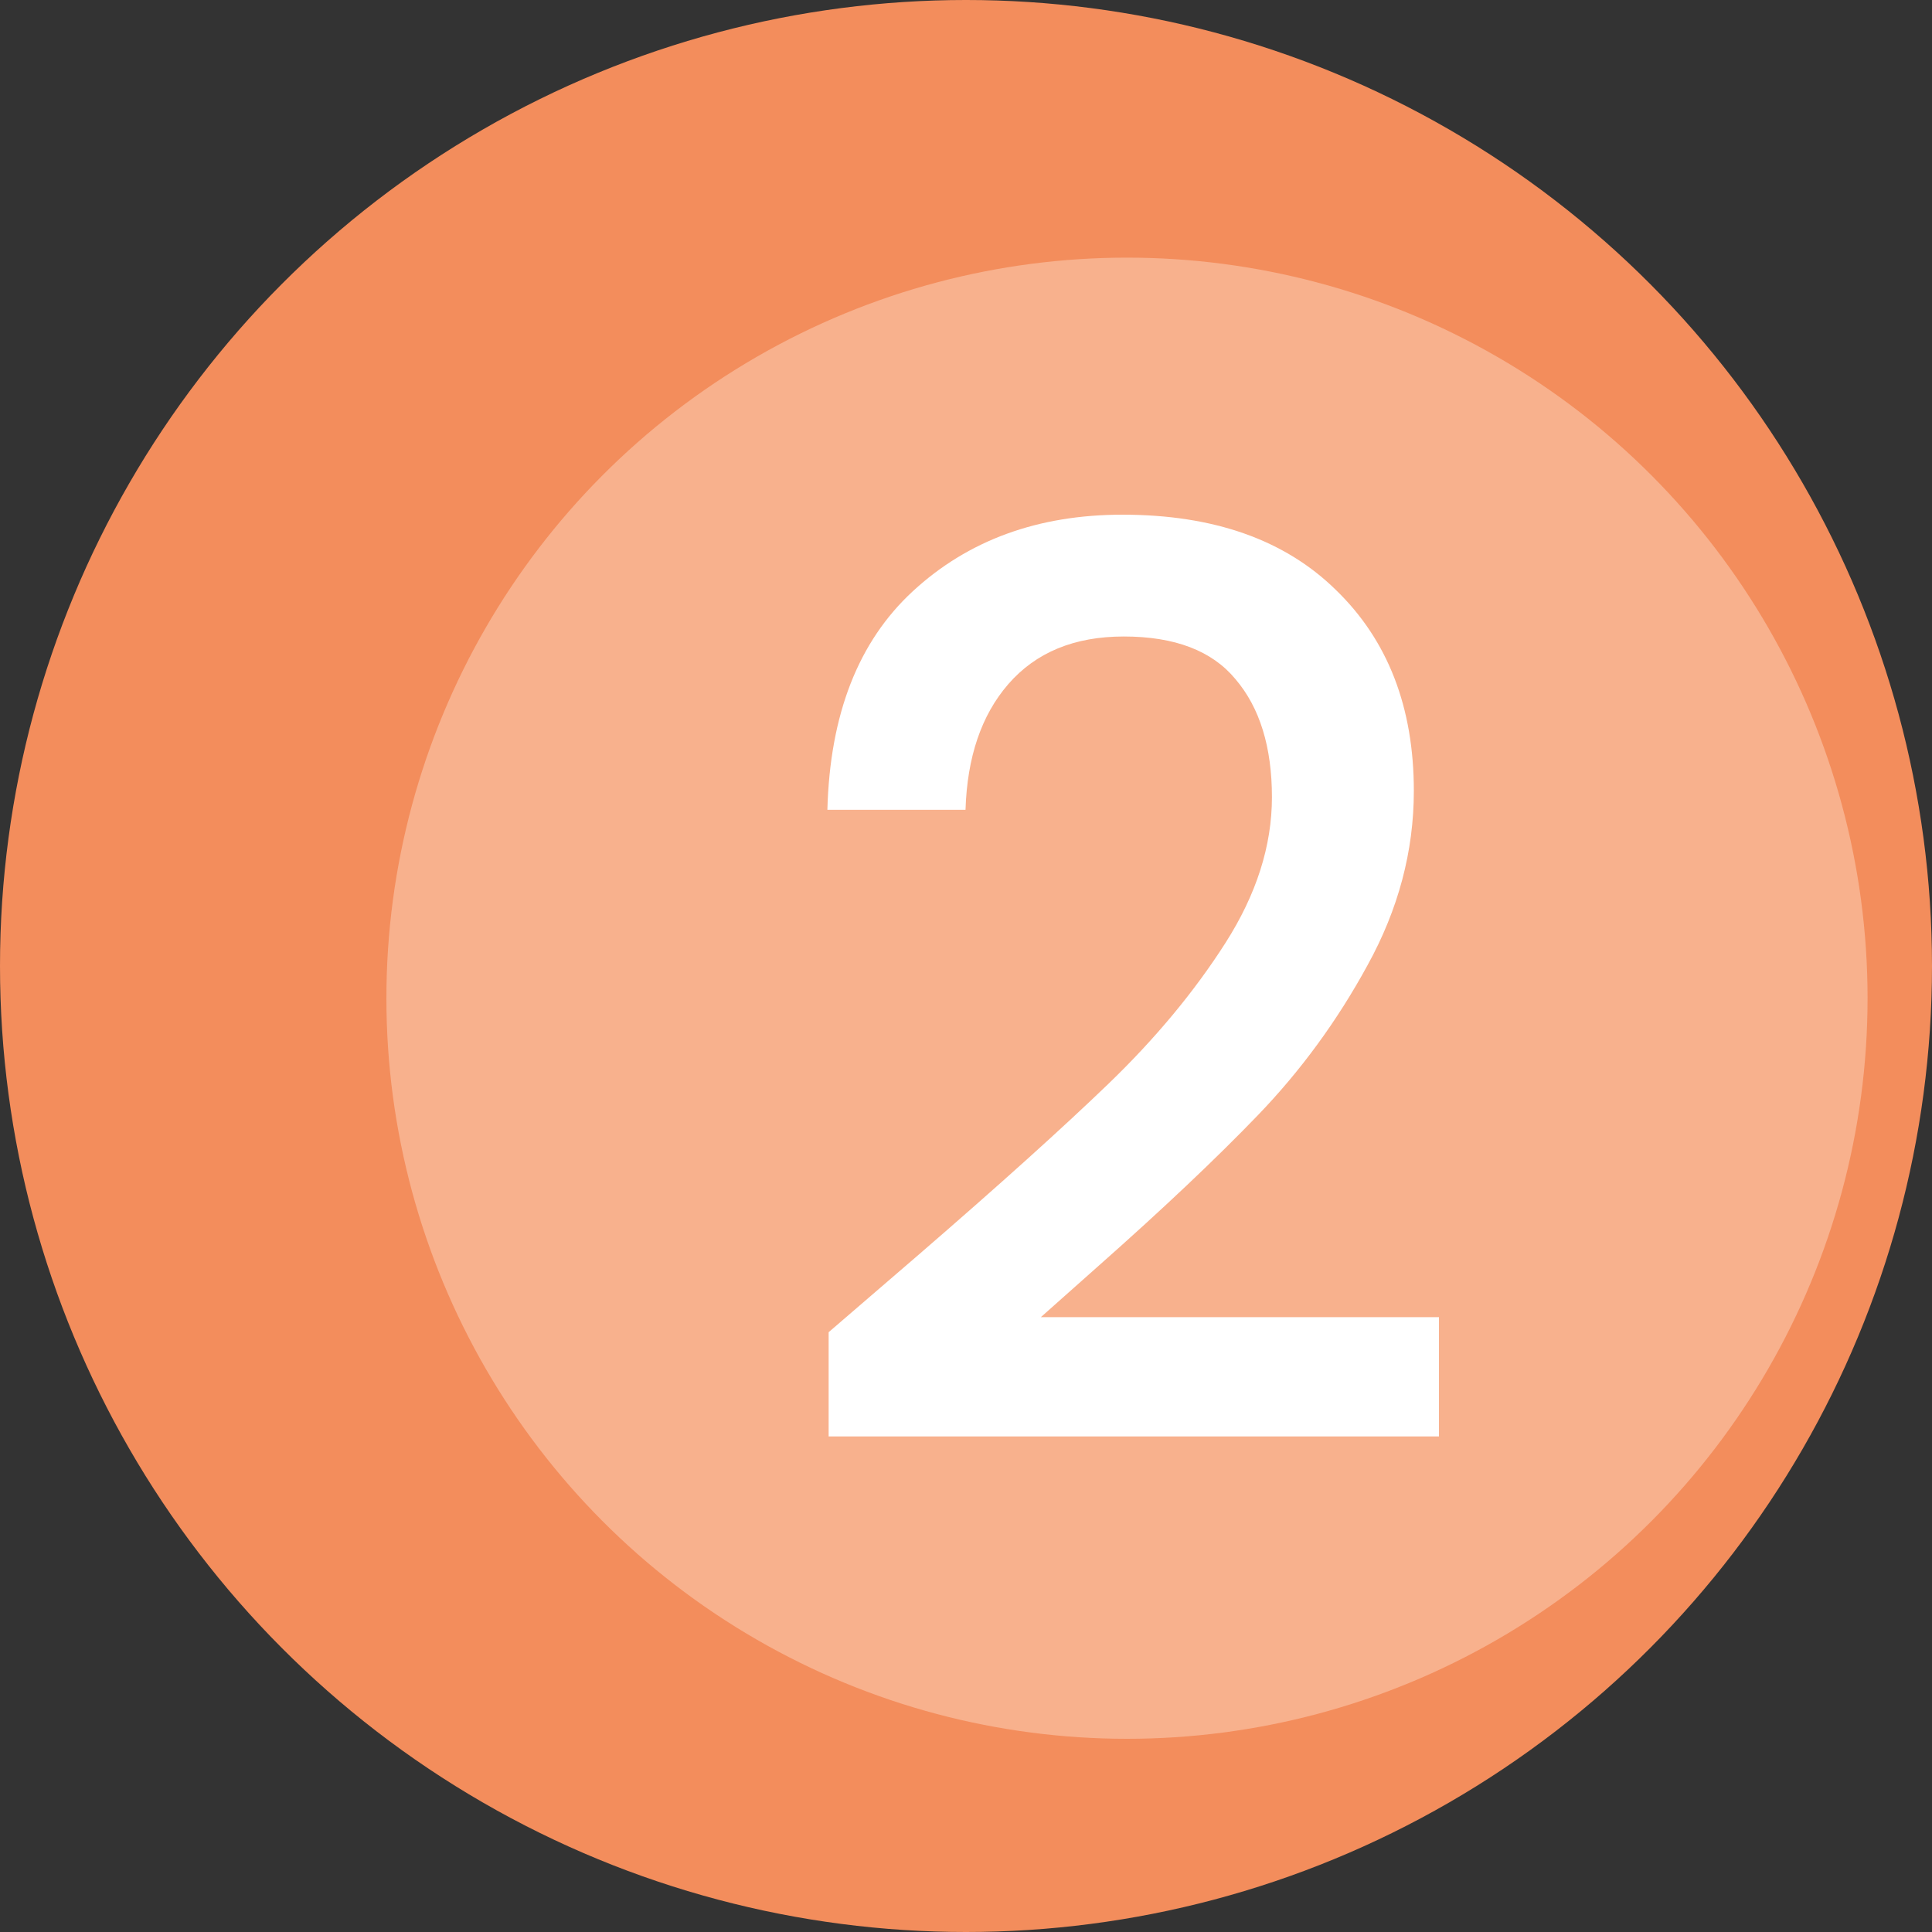
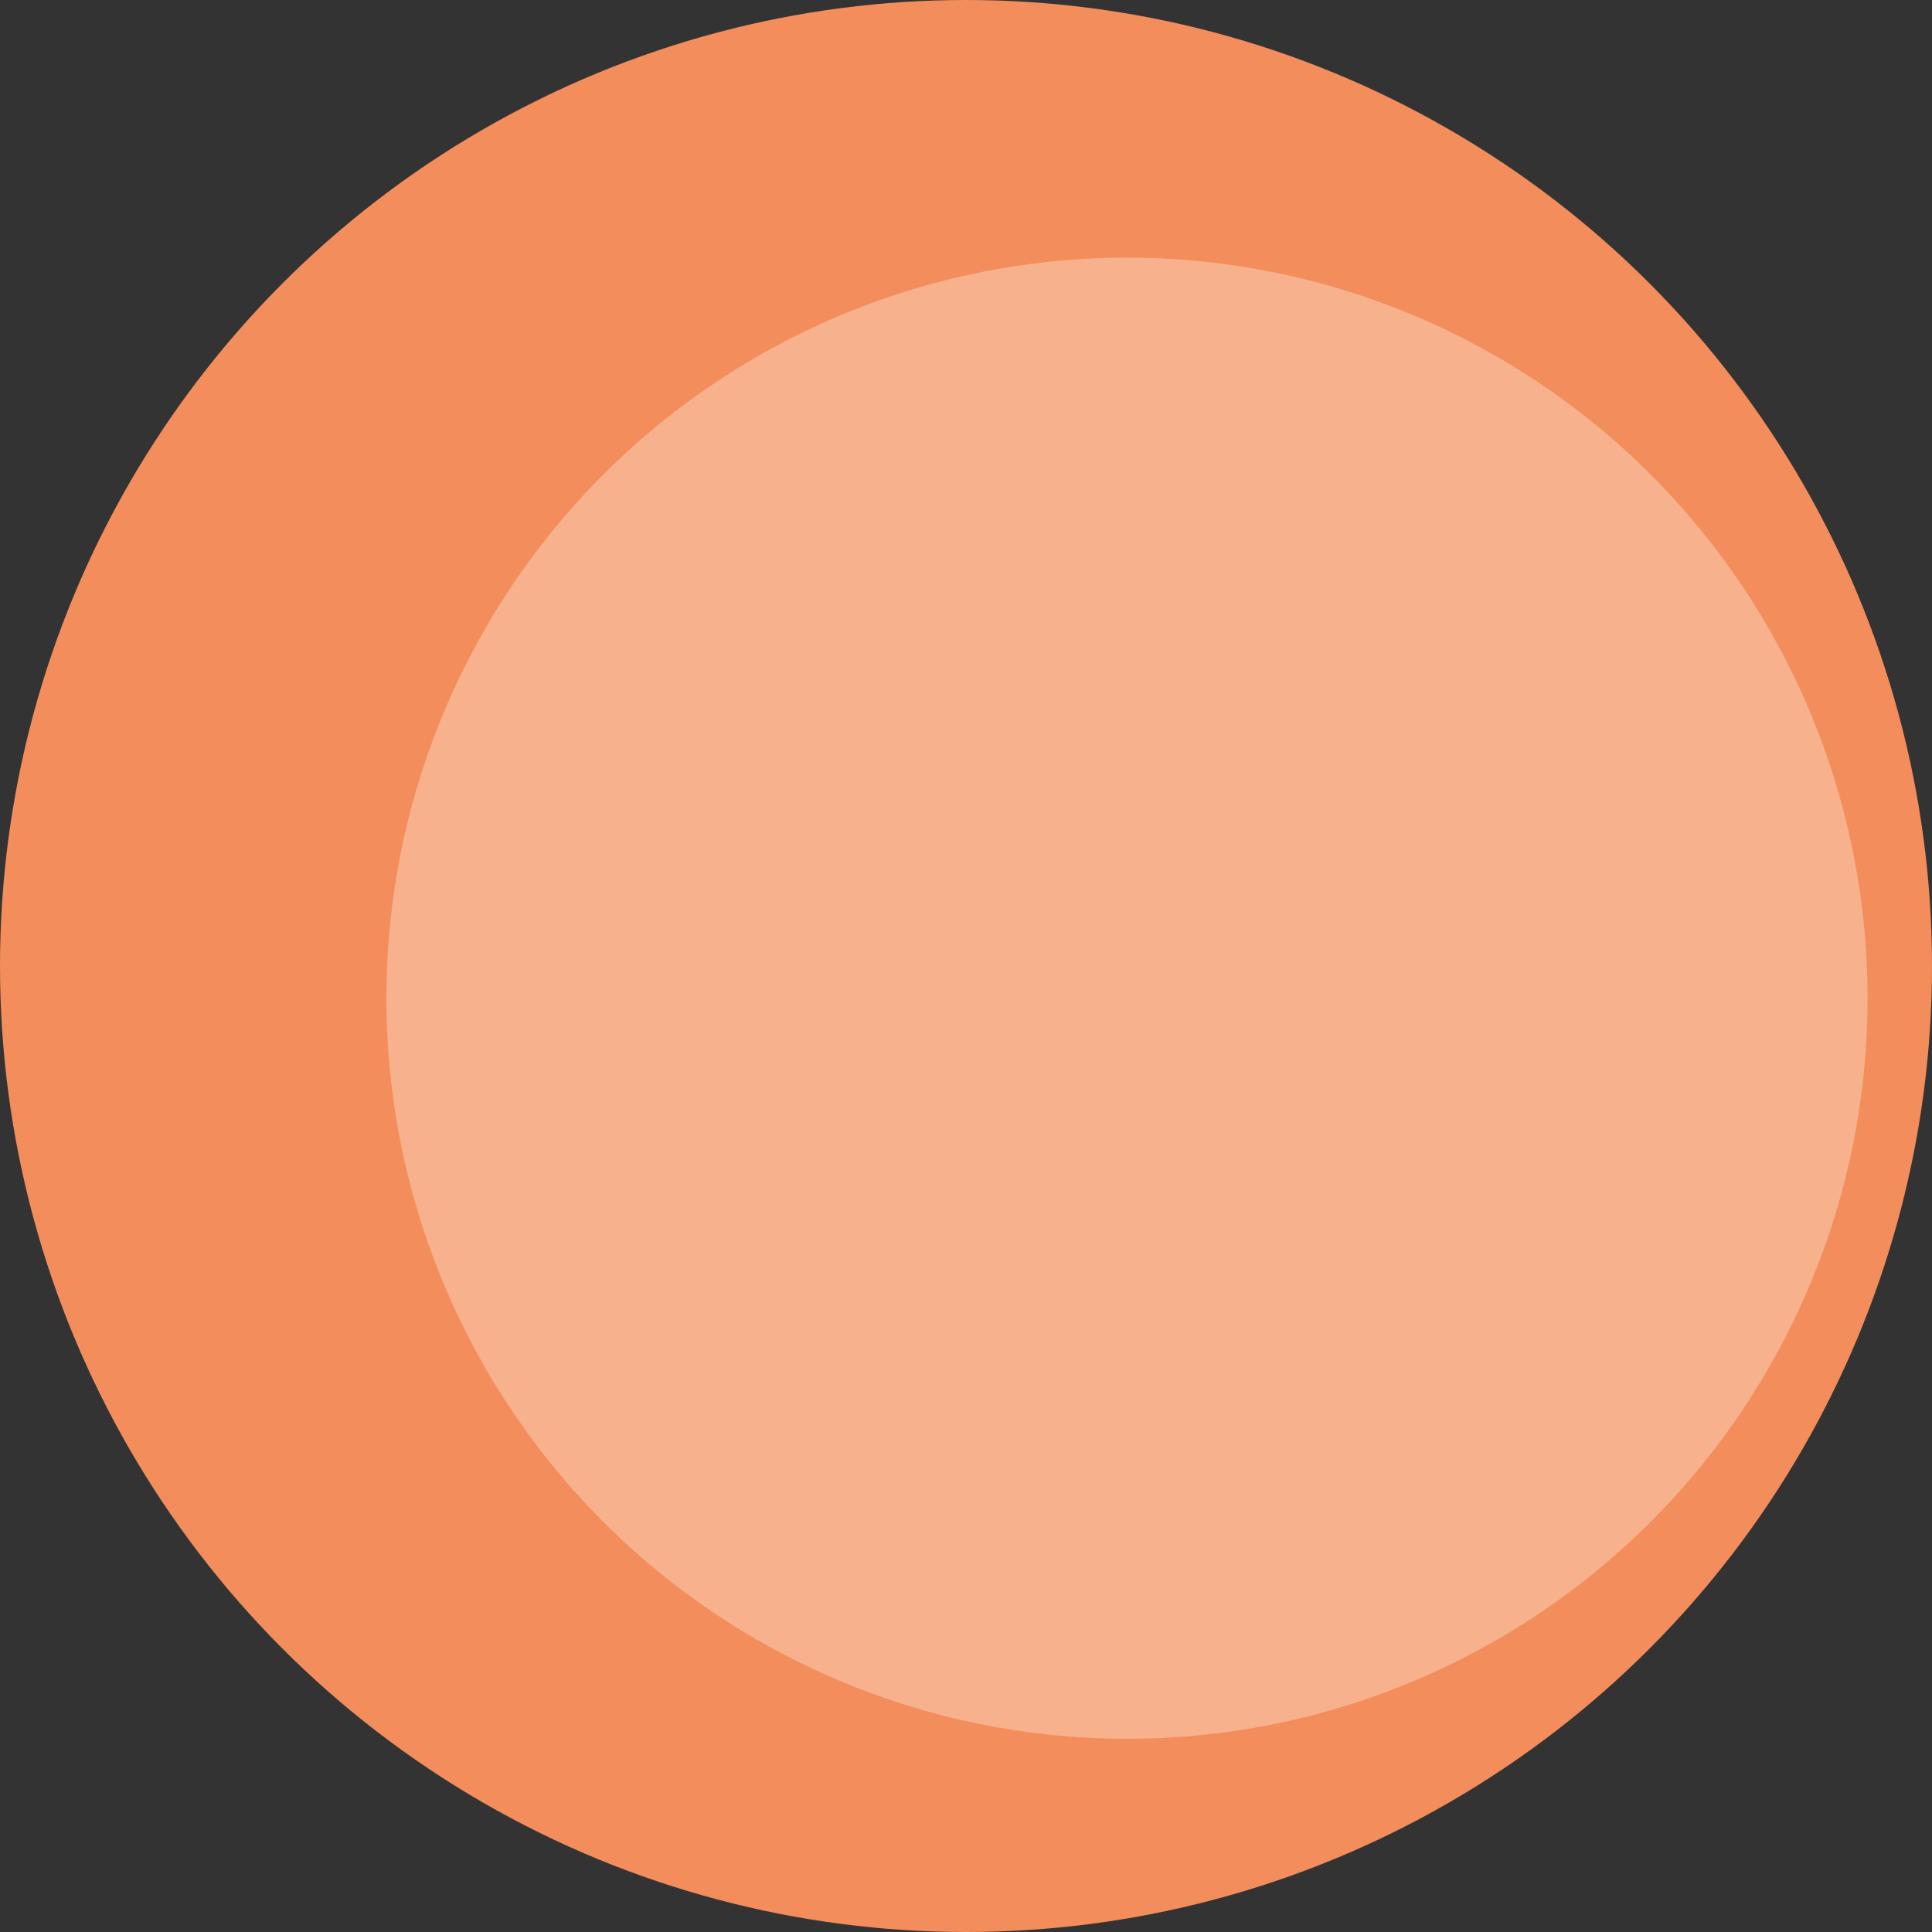
<svg xmlns="http://www.w3.org/2000/svg" width="40" height="40" viewBox="0 0 40 40" fill="none">
  <rect x="0" y="0" width="40" height="40" fill="#333333" stroke="none" />
  <circle cx="20" cy="20" r="20" fill="#F38D5C" />
  <circle cx="23.333" cy="20.667" r="15.333" fill="#FECFB8" fill-opacity="0.54" />
-   <path d="M19.028 25.97C20.692 24.531 22 23.353 22.954 22.434C23.924 21.498 24.73 20.527 25.372 19.522C26.013 18.517 26.334 17.511 26.334 16.506C26.334 15.466 26.082 14.651 25.58 14.062C25.094 13.473 24.323 13.178 23.266 13.178C22.243 13.178 21.446 13.507 20.874 14.166C20.319 14.807 20.024 15.674 19.99 16.766H17.13C17.182 14.79 17.771 13.282 18.898 12.242C20.042 11.185 21.489 10.656 23.24 10.656C25.129 10.656 26.602 11.176 27.66 12.216C28.734 13.256 29.272 14.643 29.272 16.376C29.272 17.624 28.951 18.829 28.31 19.99C27.686 21.134 26.932 22.165 26.048 23.084C25.181 23.985 24.072 25.034 22.72 26.23L21.55 27.27H29.792V29.74H17.156V27.582L19.028 25.97Z" fill="white" />
</svg>